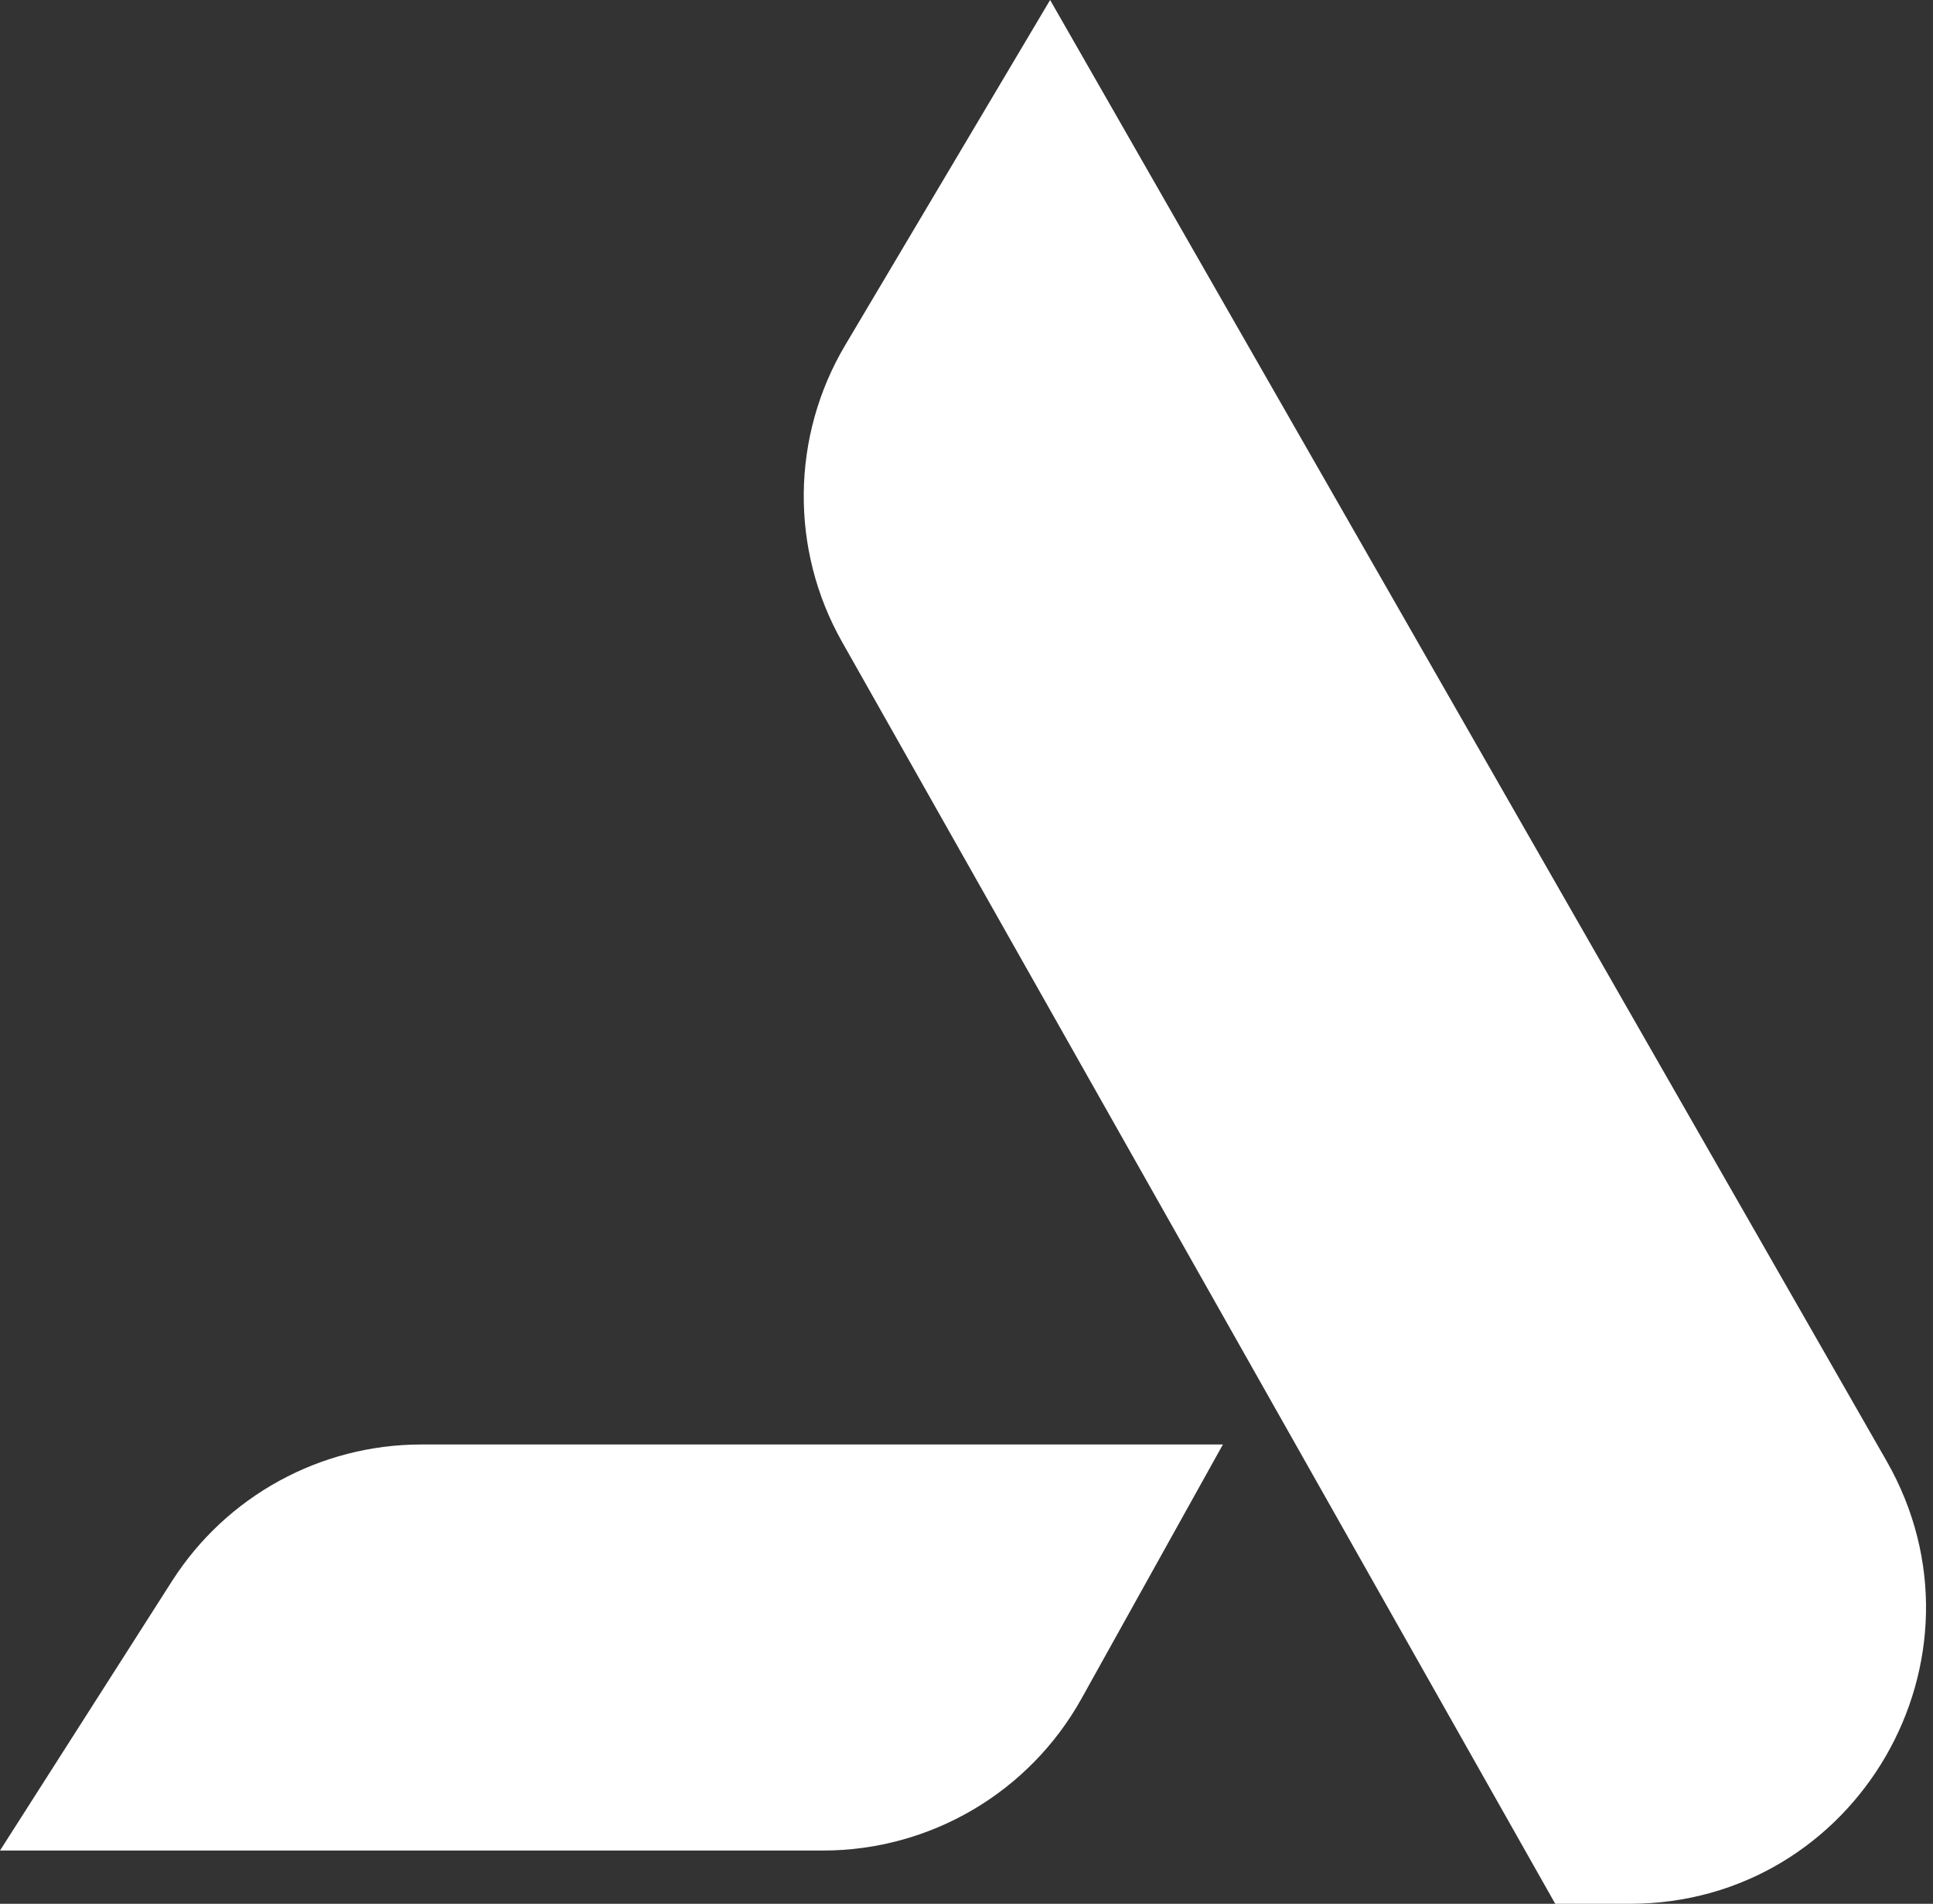
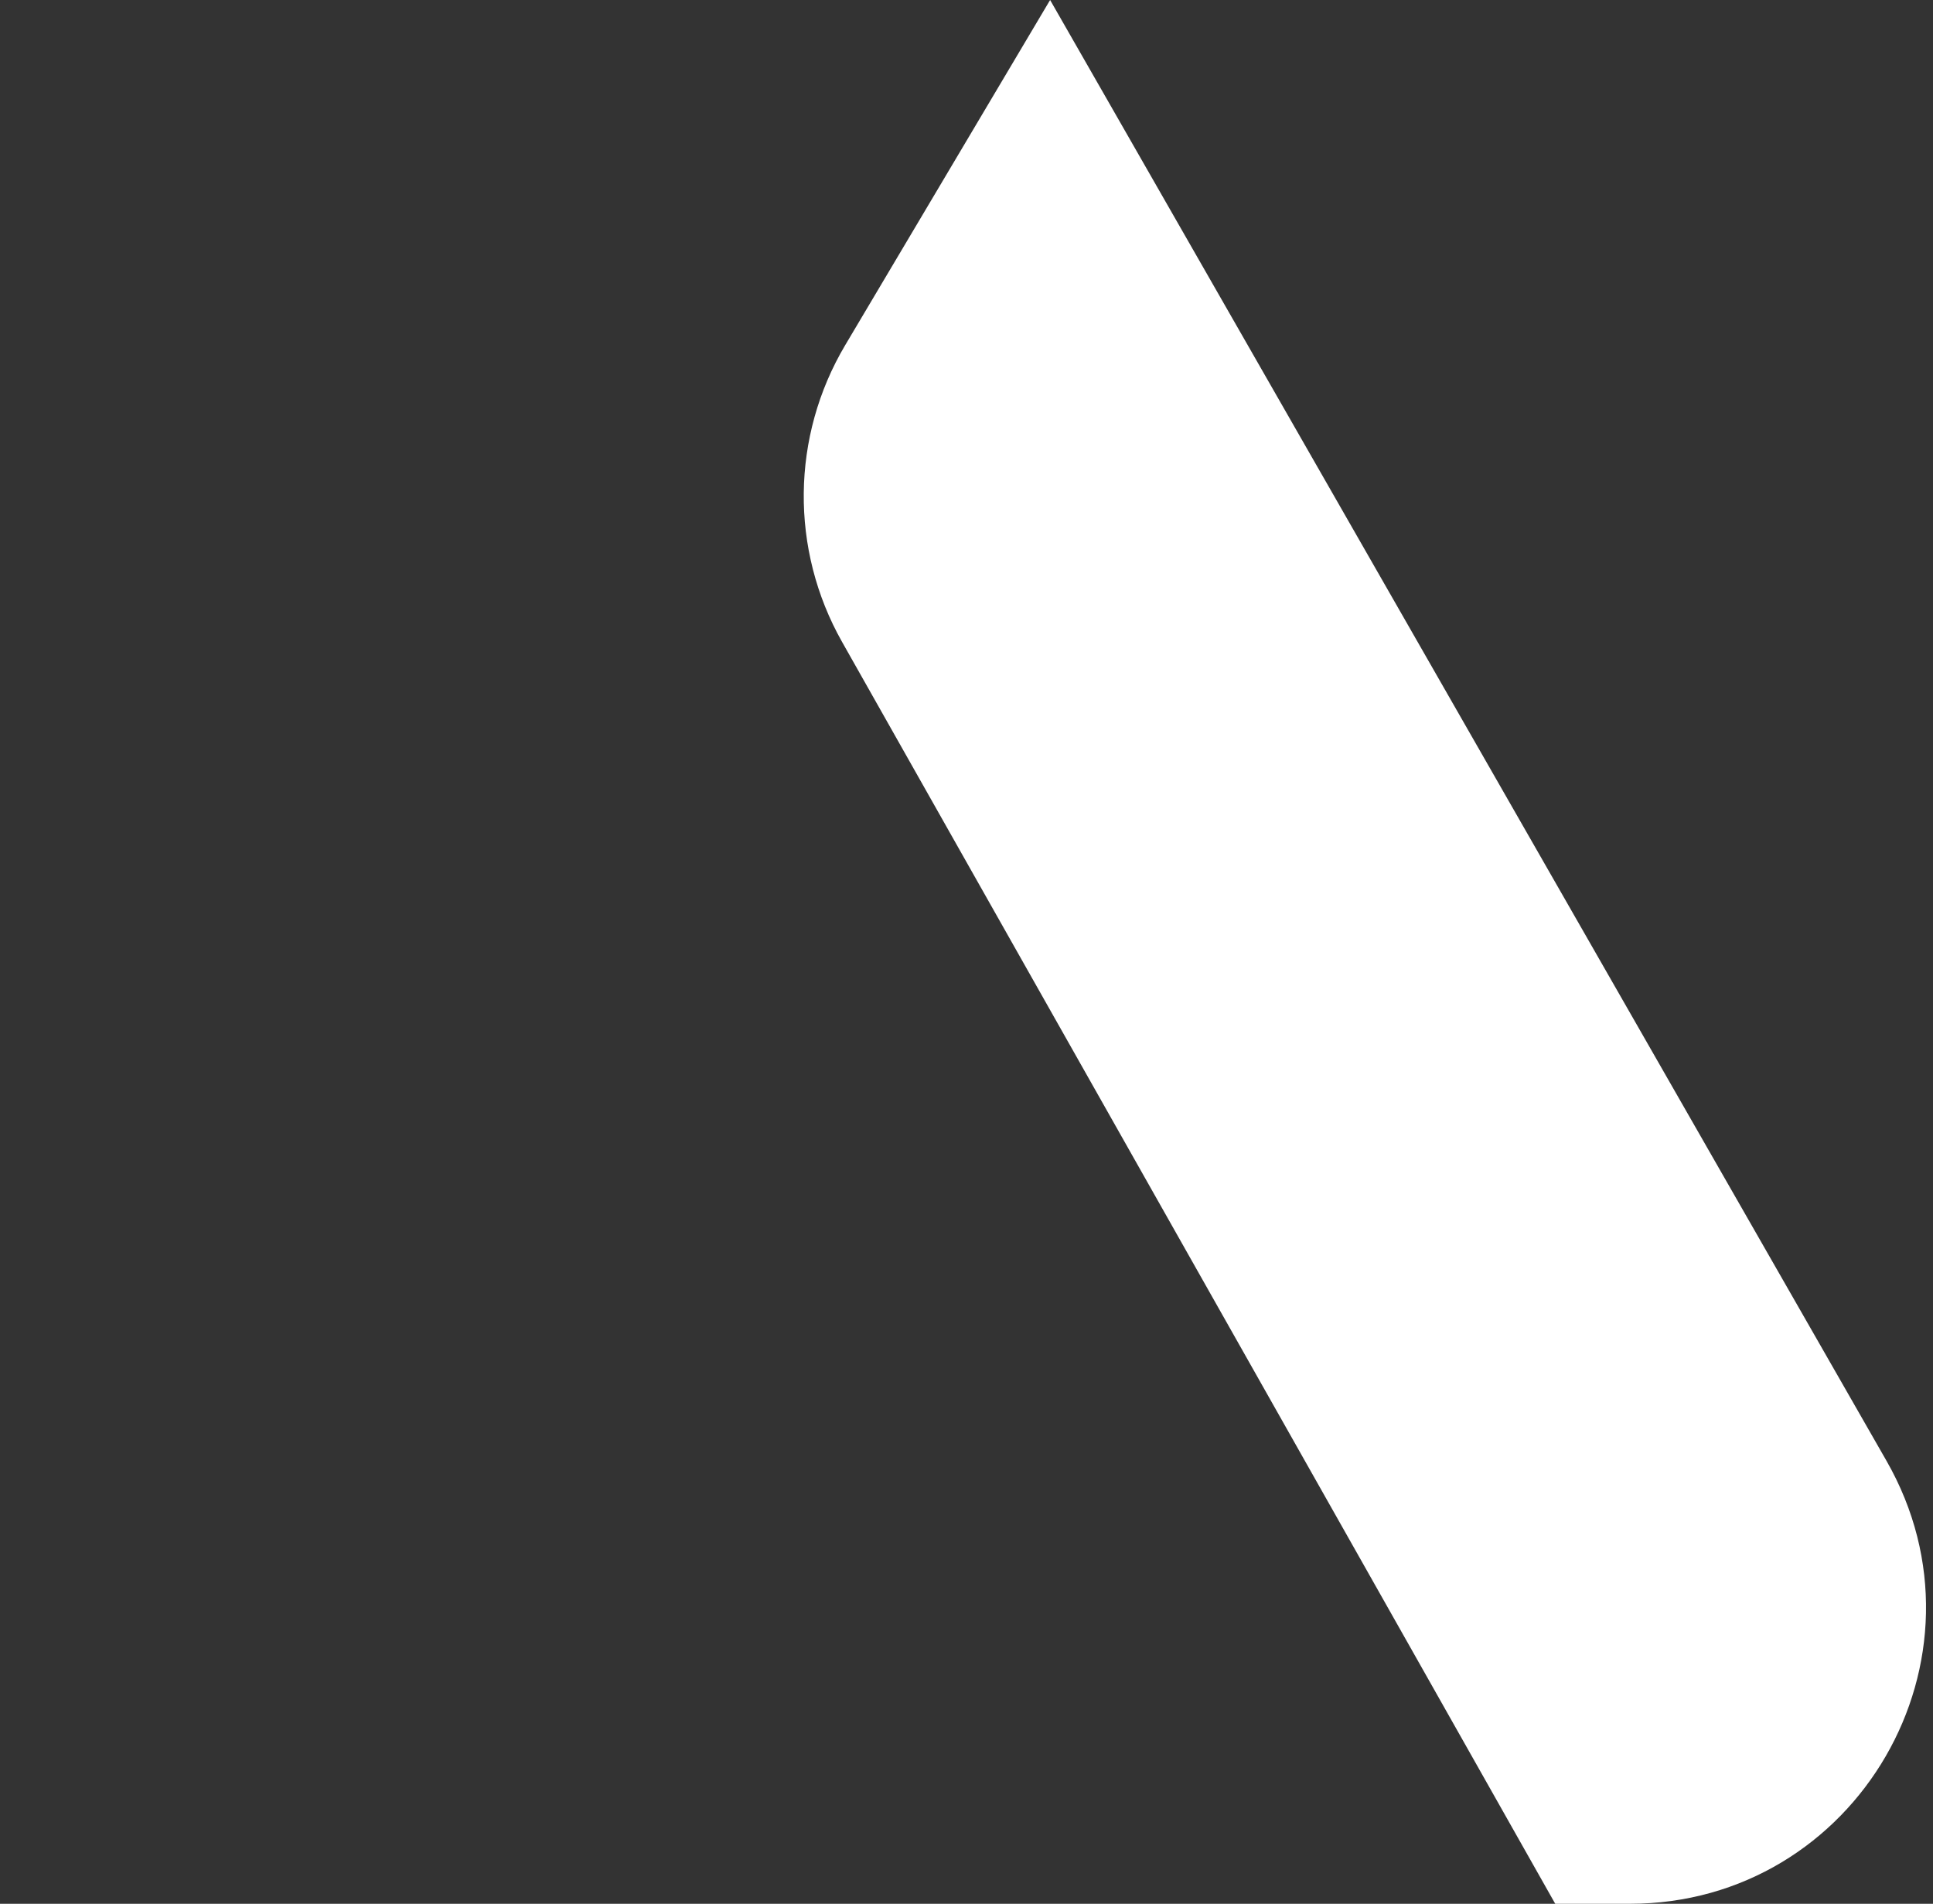
<svg xmlns="http://www.w3.org/2000/svg" width="196" height="193" viewBox="0 0 196 193" fill="none">
  <rect x="0" y="0" width="196" height="193" fill="#333333" stroke="none" />
  <path d="M85.701 34.99L106.478 0L191.283 148.092C202.736 168.092 188.297 193 165.25 193H157.696L85.38 65.07C80.09 55.71 80.212 44.235 85.701 34.99Z" fill="white" />
-   <path d="M0 187.601L17.436 160.293C22.947 151.661 32.481 146.437 42.722 146.437H124L109.664 172.192C104.37 181.704 94.338 187.601 83.451 187.601H0Z" fill="white" />
</svg>